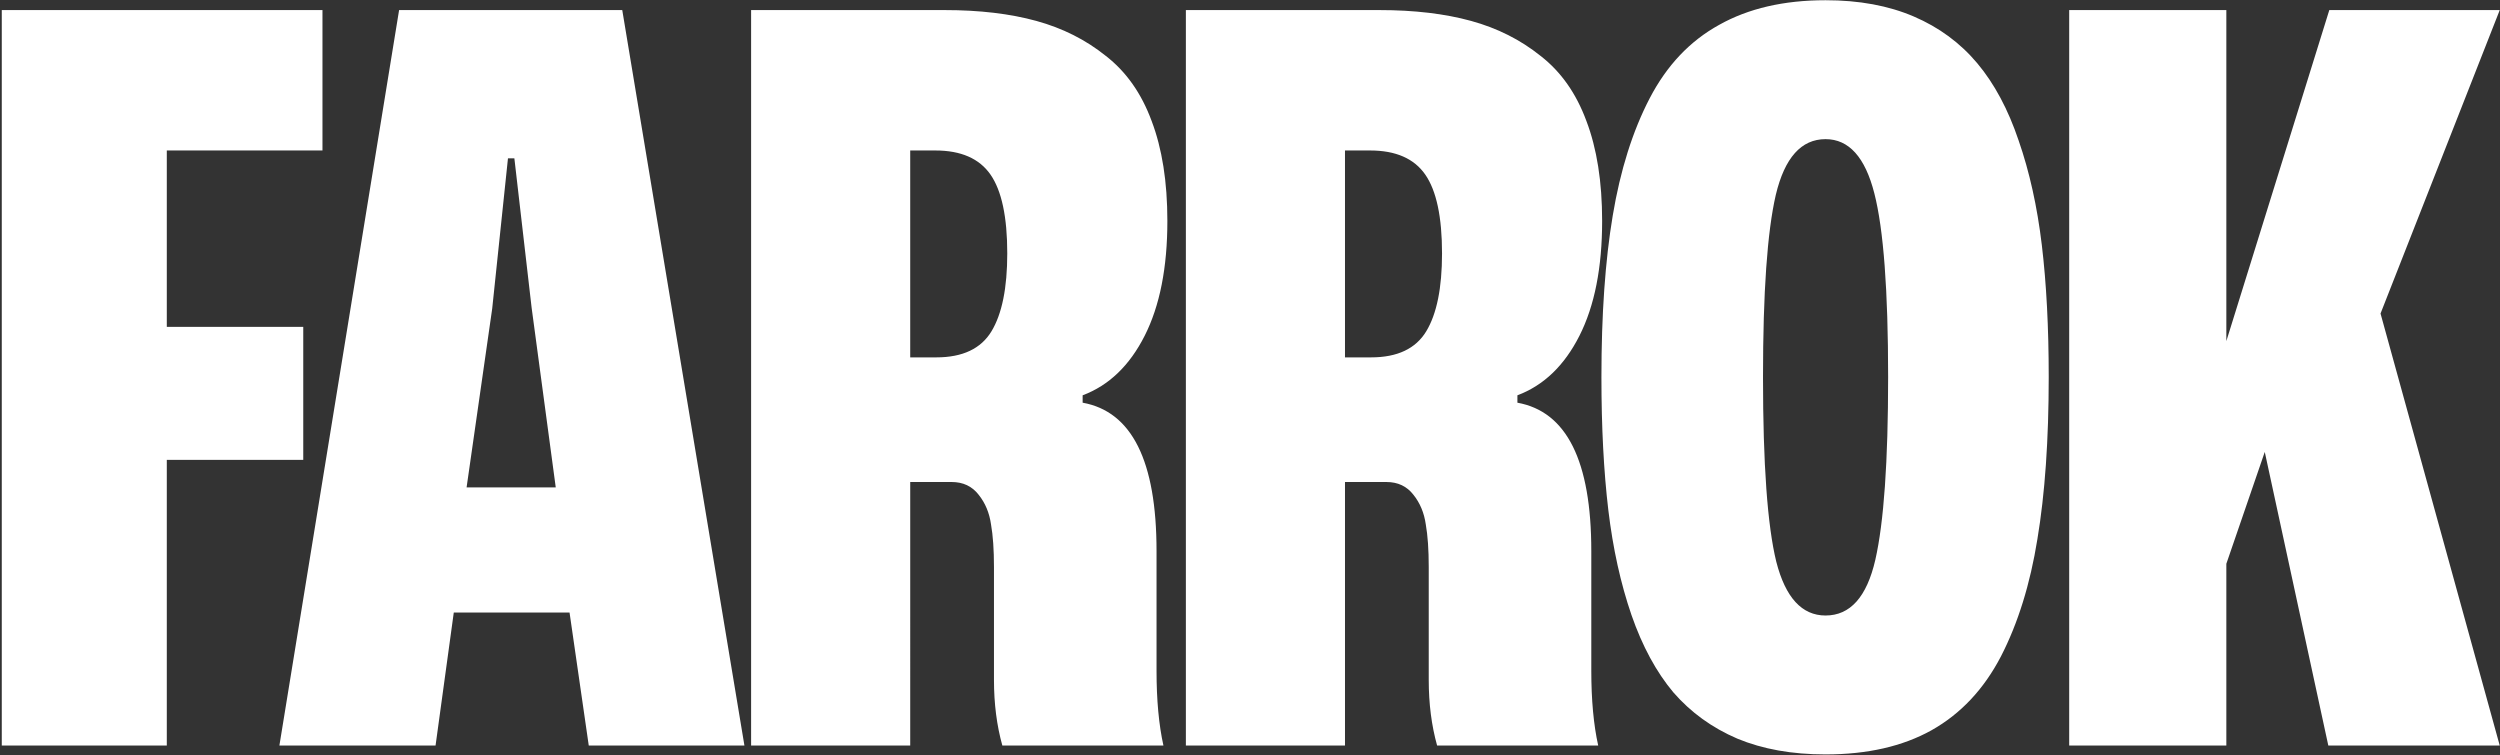
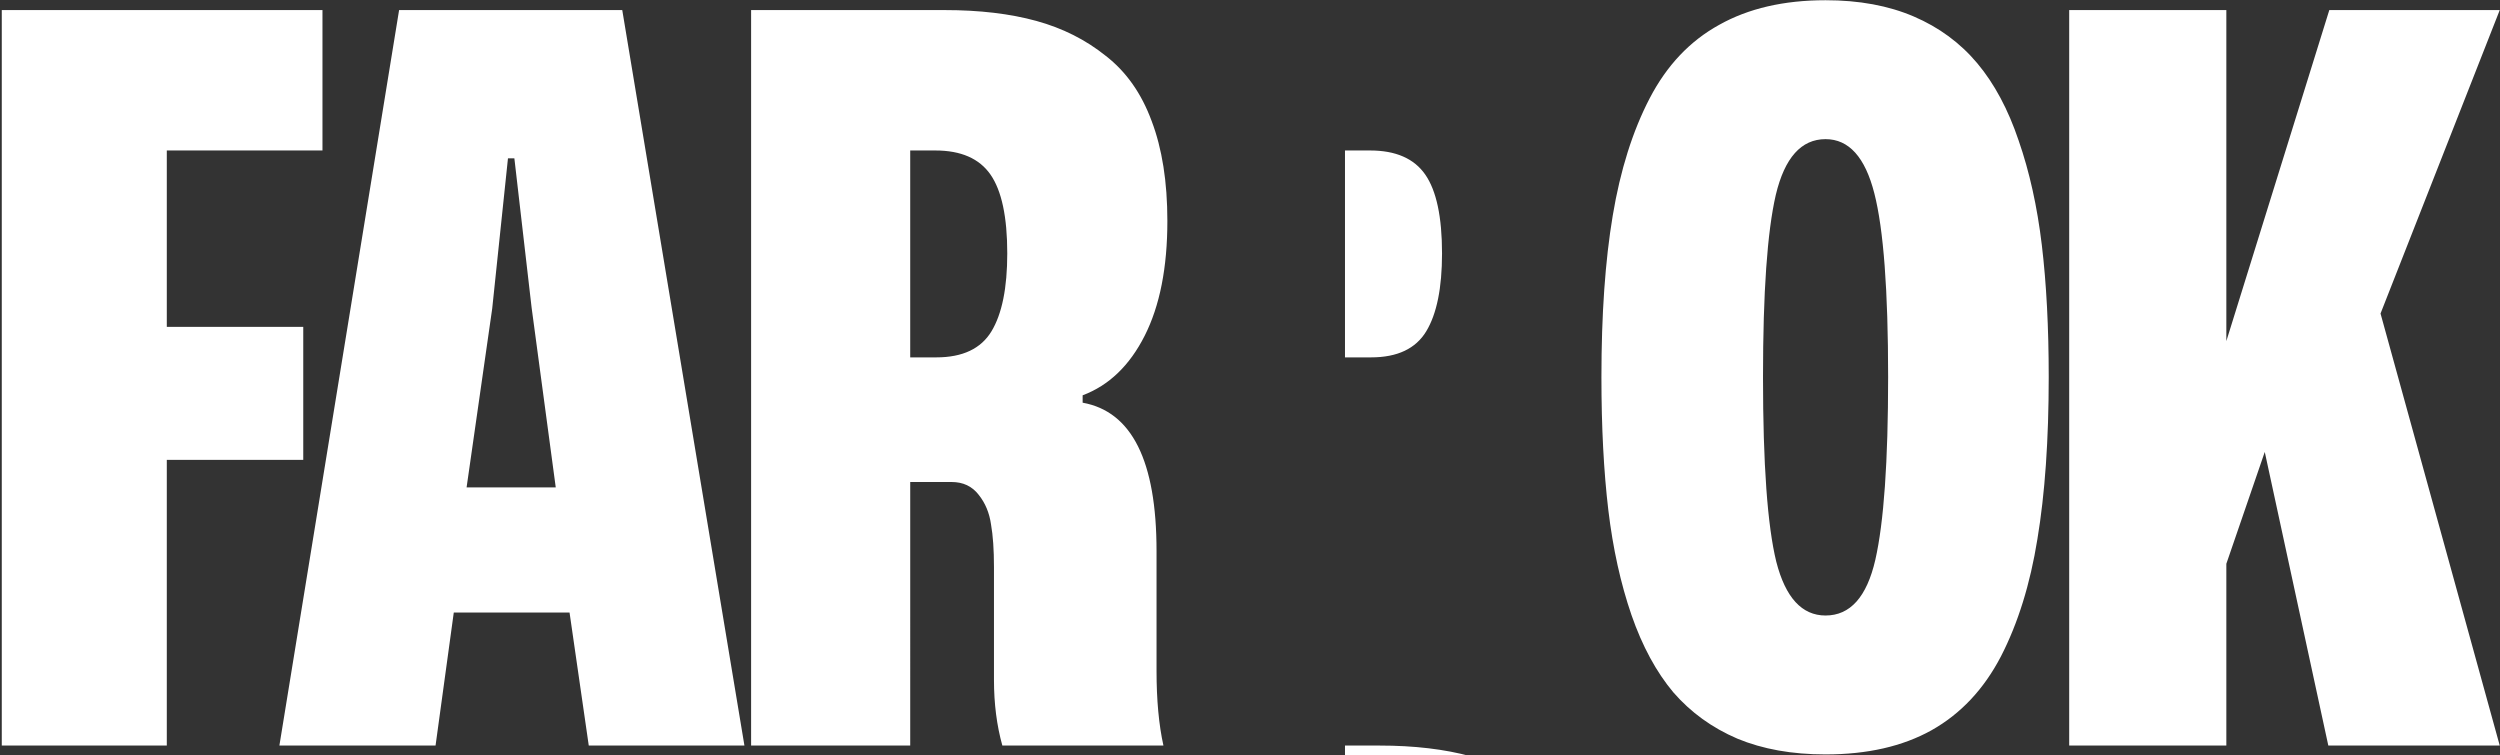
<svg xmlns="http://www.w3.org/2000/svg" width="788" height="238" fill="none">
  <rect width="100%" height="100%" fill="#333333" stroke="none" />
-   <path fill="#fff" d="M.559 235V3.177h101.083V47.43H52.575v55.588h43.01v41.923h-43.01V235H.56Zm87.505 0L125.796 3.177h70.339L234.643 235h-49.067l-6.055-41.924h-36.49L137.286 235H88.064Zm59.004-81.363h28.105l-7.609-56.675-5.434-47.048h-2.019l-4.968 47.358-8.075 56.365ZM236.748 235V3.177h61.023c10.972 0 20.599 1.138 28.88 3.416 8.282 2.277 15.58 5.952 21.894 11.024 6.418 4.969 11.231 11.801 14.44 20.496 3.313 8.696 4.969 19.202 4.969 31.52 0 14.7-2.381 26.76-7.142 36.179-4.762 9.42-11.284 15.683-19.565 18.789v2.329c15.527 2.795 23.291 18.374 23.291 46.737v37.731c0 9.213.725 17.081 2.174 23.602h-50.774c-1.76-6.314-2.64-13.198-2.64-20.651v-35.558c0-5.486-.311-9.989-.932-13.509-.517-3.623-1.811-6.728-3.882-9.316-2.07-2.692-4.917-4.037-8.54-4.037h-13.043V235h-50.153Zm50.153-122.355h8.23c8.281 0 14.078-2.744 17.391-8.23 3.312-5.486 4.968-13.664 4.968-24.533 0-11.49-1.759-19.772-5.279-24.844-3.52-5.072-9.316-7.608-17.391-7.608h-7.919v65.215ZM373.786 235V3.177h61.023c10.972 0 20.599 1.138 28.881 3.416 8.281 2.277 15.579 5.952 21.893 11.024 6.418 4.969 11.232 11.801 14.441 20.496 3.312 8.696 4.968 19.202 4.968 31.52 0 14.7-2.381 26.76-7.142 36.179-4.762 9.42-11.283 15.683-19.565 18.789v2.329c15.528 2.795 23.291 18.374 23.291 46.737v37.731c0 9.213.725 17.081 2.174 23.602h-50.774c-1.76-6.314-2.64-13.198-2.64-20.651v-35.558c0-5.486-.31-9.989-.932-13.509-.517-3.623-1.811-6.728-3.881-9.316-2.071-2.692-4.917-4.037-8.54-4.037H423.94V235h-50.154Zm50.154-122.355h8.229c8.281 0 14.078-2.744 17.391-8.23 3.312-5.486 4.968-13.664 4.968-24.533 0-11.49-1.759-19.772-5.279-24.844-3.519-5.072-9.316-7.608-17.39-7.608h-7.919v65.215Zm151.478 125.15c-10.559 0-19.823-1.656-27.794-4.969-7.971-3.416-14.699-8.281-20.185-14.596-5.383-6.418-9.783-14.543-13.199-24.377-3.416-9.938-5.848-20.962-7.297-33.074-1.45-12.215-2.174-26.189-2.174-41.924 0-19.771 1.19-36.748 3.571-50.93 2.381-14.284 6.263-26.603 11.645-36.954 5.383-10.352 12.681-18.064 21.894-23.136 9.213-5.176 20.393-7.764 33.539-7.764 10.559 0 19.823 1.708 27.794 5.124 7.971 3.416 14.647 8.333 20.03 14.751 5.383 6.418 9.731 14.544 13.043 24.378 3.416 9.834 5.849 20.807 7.298 32.918 1.449 12.111 2.174 25.983 2.174 41.613 0 19.772-1.19 36.8-3.571 51.085-2.278 14.182-6.108 26.5-11.491 36.956-5.382 10.351-12.68 18.115-21.893 23.291-9.109 5.072-20.237 7.608-33.384 7.608Zm0-43.787c7.764 0 12.991-5.849 15.683-17.546 2.691-11.801 4.037-31.003 4.037-57.607 0-27.328-1.449-46.633-4.348-57.917-2.898-11.386-8.022-17.08-15.372-17.08-7.66 0-12.888 5.849-15.683 17.546-2.691 11.594-4.037 30.744-4.037 57.451 0 27.432 1.398 46.841 4.193 58.228 2.898 11.283 8.074 16.925 15.527 16.925ZM652.21 235V3.177h49.532V107.52L734.195 3.177h53.724l-37.576 95.648L787.919 235h-54.035l-20.03-92.543-12.112 35.247V235H652.21Z" />
+   <path fill="#fff" d="M.559 235V3.177h101.083V47.43H52.575v55.588h43.01v41.923h-43.01V235H.56Zm87.505 0L125.796 3.177h70.339L234.643 235h-49.067l-6.055-41.924h-36.49L137.286 235H88.064Zm59.004-81.363h28.105l-7.609-56.675-5.434-47.048h-2.019l-4.968 47.358-8.075 56.365ZM236.748 235V3.177h61.023c10.972 0 20.599 1.138 28.88 3.416 8.282 2.277 15.58 5.952 21.894 11.024 6.418 4.969 11.231 11.801 14.44 20.496 3.313 8.696 4.969 19.202 4.969 31.52 0 14.7-2.381 26.76-7.142 36.179-4.762 9.42-11.284 15.683-19.565 18.789v2.329c15.527 2.795 23.291 18.374 23.291 46.737v37.731c0 9.213.725 17.081 2.174 23.602h-50.774c-1.76-6.314-2.64-13.198-2.64-20.651v-35.558c0-5.486-.311-9.989-.932-13.509-.517-3.623-1.811-6.728-3.882-9.316-2.07-2.692-4.917-4.037-8.54-4.037h-13.043V235h-50.153Zm50.153-122.355h8.23c8.281 0 14.078-2.744 17.391-8.23 3.312-5.486 4.968-13.664 4.968-24.533 0-11.49-1.759-19.772-5.279-24.844-3.52-5.072-9.316-7.608-17.391-7.608h-7.919v65.215ZM373.786 235h61.023c10.972 0 20.599 1.138 28.881 3.416 8.281 2.277 15.579 5.952 21.893 11.024 6.418 4.969 11.232 11.801 14.441 20.496 3.312 8.696 4.968 19.202 4.968 31.52 0 14.7-2.381 26.76-7.142 36.179-4.762 9.42-11.283 15.683-19.565 18.789v2.329c15.528 2.795 23.291 18.374 23.291 46.737v37.731c0 9.213.725 17.081 2.174 23.602h-50.774c-1.76-6.314-2.64-13.198-2.64-20.651v-35.558c0-5.486-.31-9.989-.932-13.509-.517-3.623-1.811-6.728-3.881-9.316-2.071-2.692-4.917-4.037-8.54-4.037H423.94V235h-50.154Zm50.154-122.355h8.229c8.281 0 14.078-2.744 17.391-8.23 3.312-5.486 4.968-13.664 4.968-24.533 0-11.49-1.759-19.772-5.279-24.844-3.519-5.072-9.316-7.608-17.39-7.608h-7.919v65.215Zm151.478 125.15c-10.559 0-19.823-1.656-27.794-4.969-7.971-3.416-14.699-8.281-20.185-14.596-5.383-6.418-9.783-14.543-13.199-24.377-3.416-9.938-5.848-20.962-7.297-33.074-1.45-12.215-2.174-26.189-2.174-41.924 0-19.771 1.19-36.748 3.571-50.93 2.381-14.284 6.263-26.603 11.645-36.954 5.383-10.352 12.681-18.064 21.894-23.136 9.213-5.176 20.393-7.764 33.539-7.764 10.559 0 19.823 1.708 27.794 5.124 7.971 3.416 14.647 8.333 20.03 14.751 5.383 6.418 9.731 14.544 13.043 24.378 3.416 9.834 5.849 20.807 7.298 32.918 1.449 12.111 2.174 25.983 2.174 41.613 0 19.772-1.19 36.8-3.571 51.085-2.278 14.182-6.108 26.5-11.491 36.956-5.382 10.351-12.68 18.115-21.893 23.291-9.109 5.072-20.237 7.608-33.384 7.608Zm0-43.787c7.764 0 12.991-5.849 15.683-17.546 2.691-11.801 4.037-31.003 4.037-57.607 0-27.328-1.449-46.633-4.348-57.917-2.898-11.386-8.022-17.08-15.372-17.08-7.66 0-12.888 5.849-15.683 17.546-2.691 11.594-4.037 30.744-4.037 57.451 0 27.432 1.398 46.841 4.193 58.228 2.898 11.283 8.074 16.925 15.527 16.925ZM652.21 235V3.177h49.532V107.52L734.195 3.177h53.724l-37.576 95.648L787.919 235h-54.035l-20.03-92.543-12.112 35.247V235H652.21Z" />
</svg>